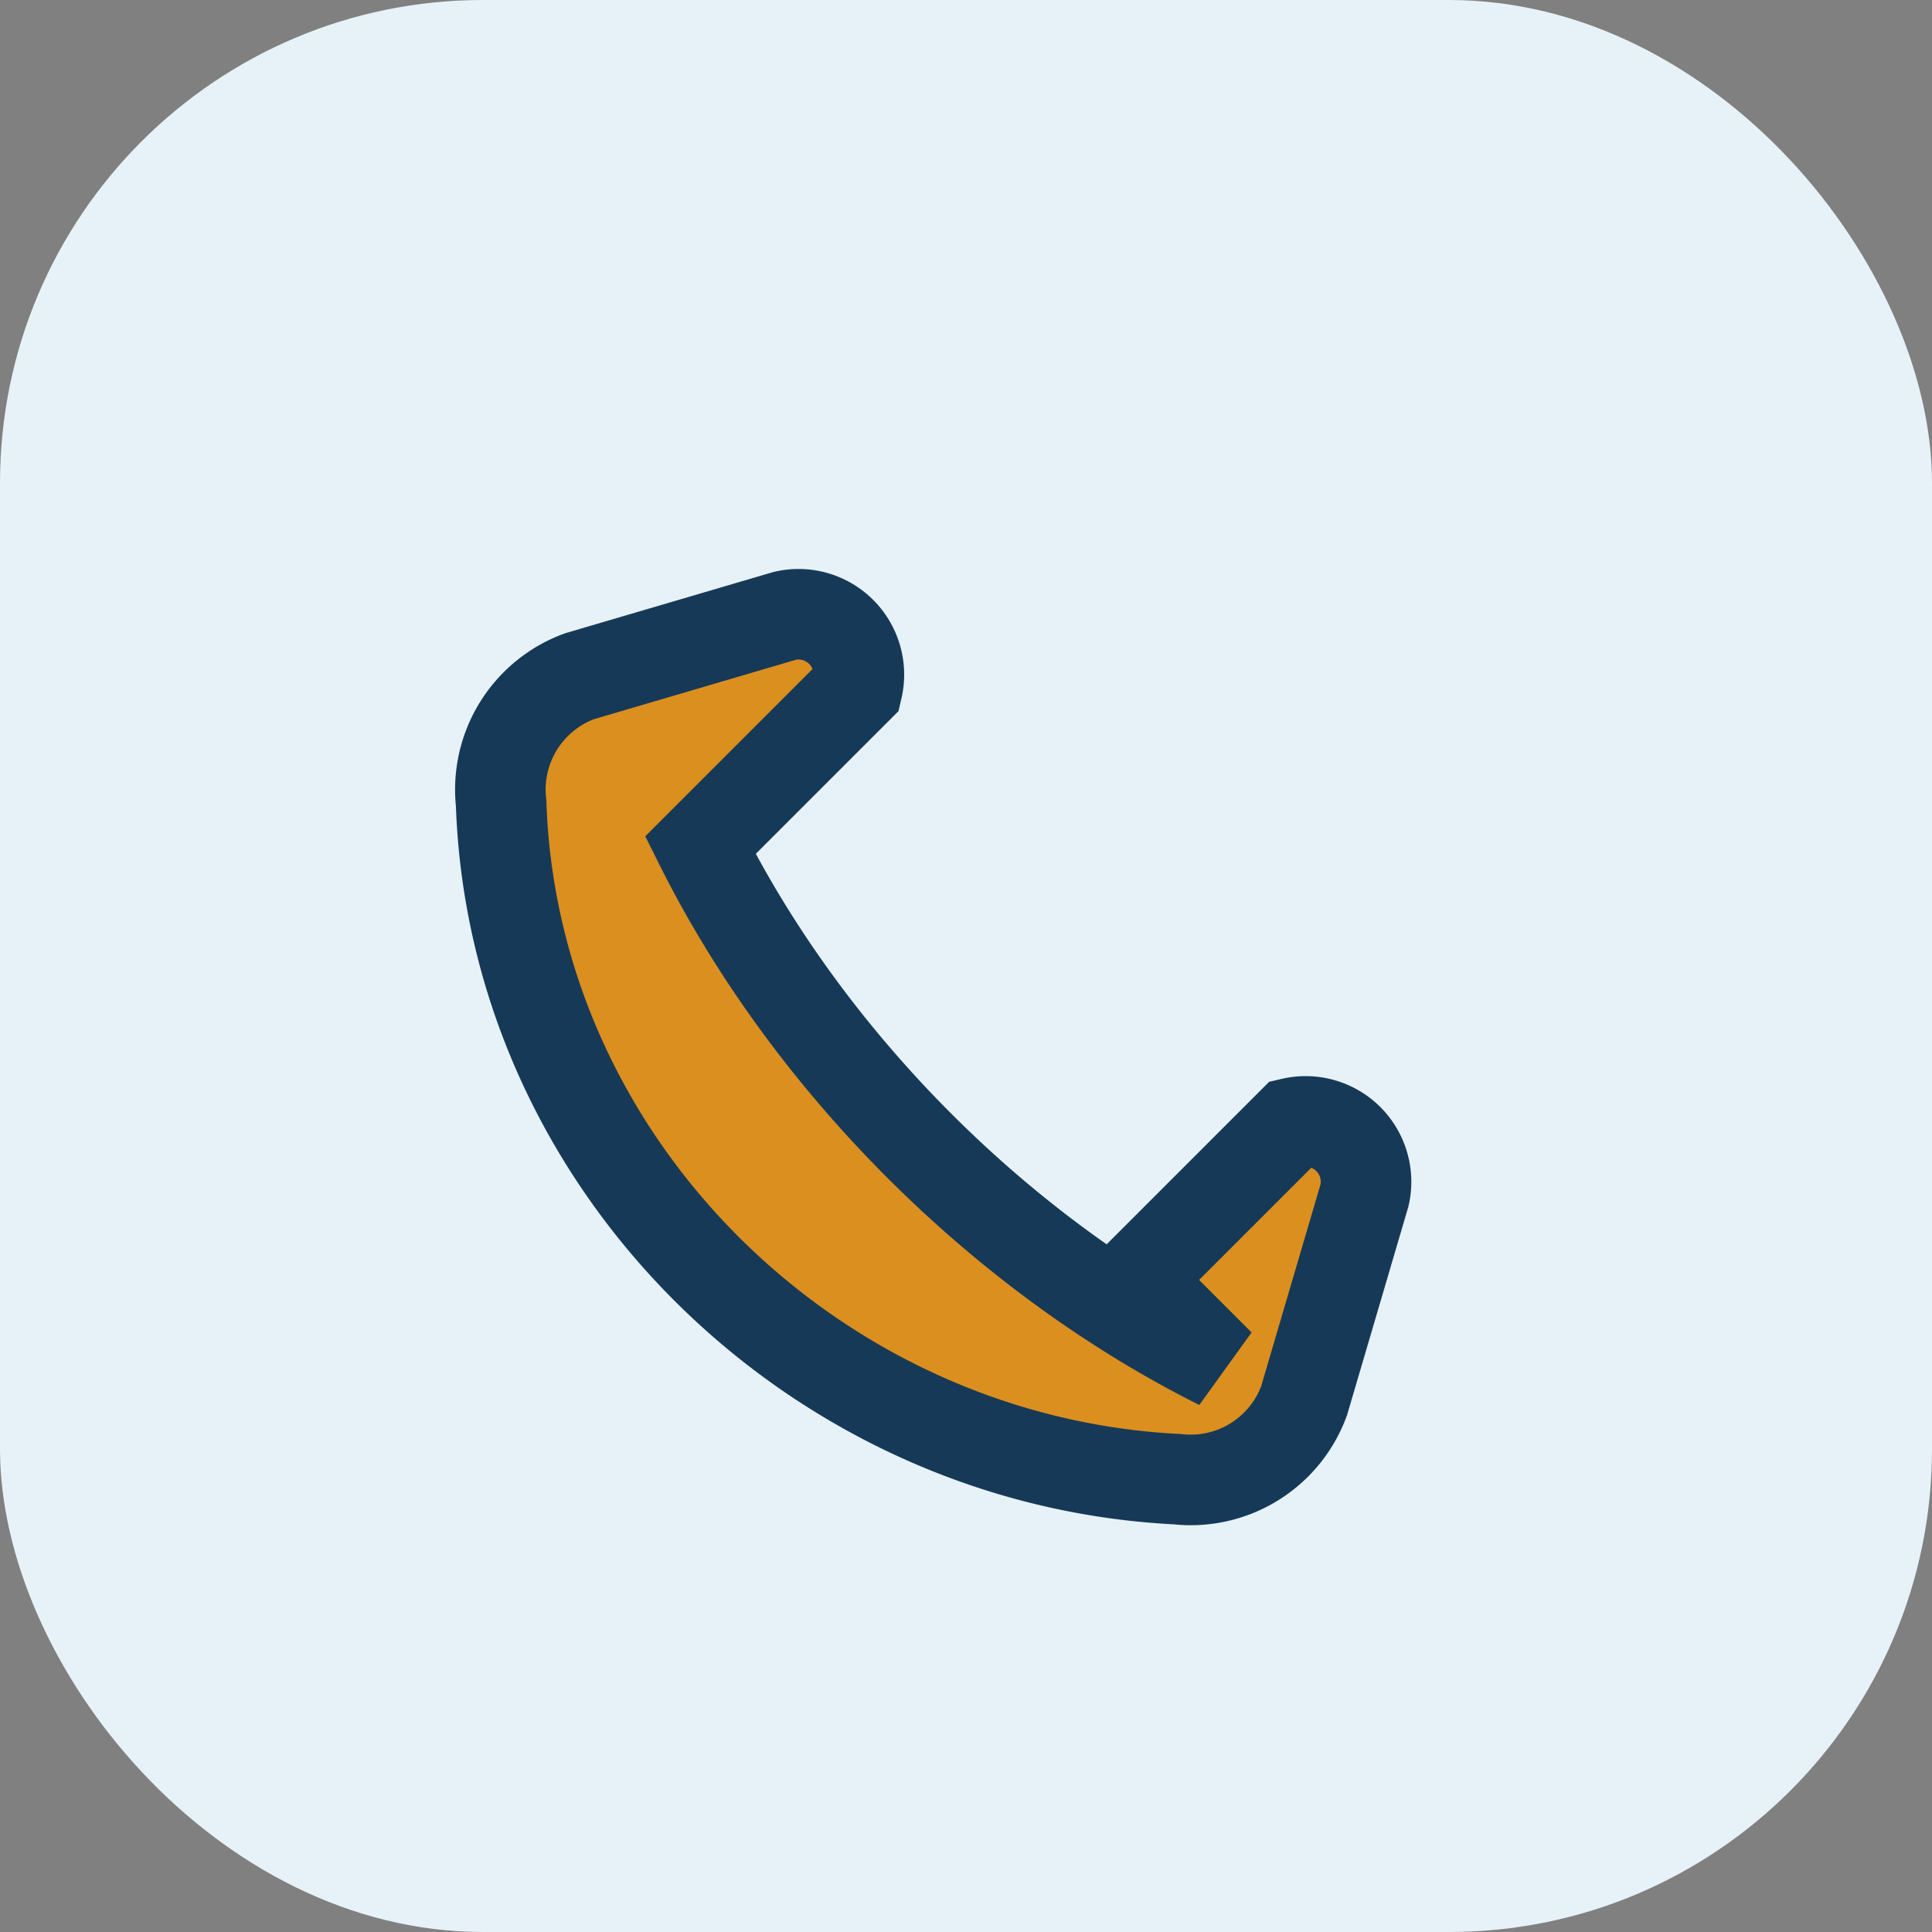
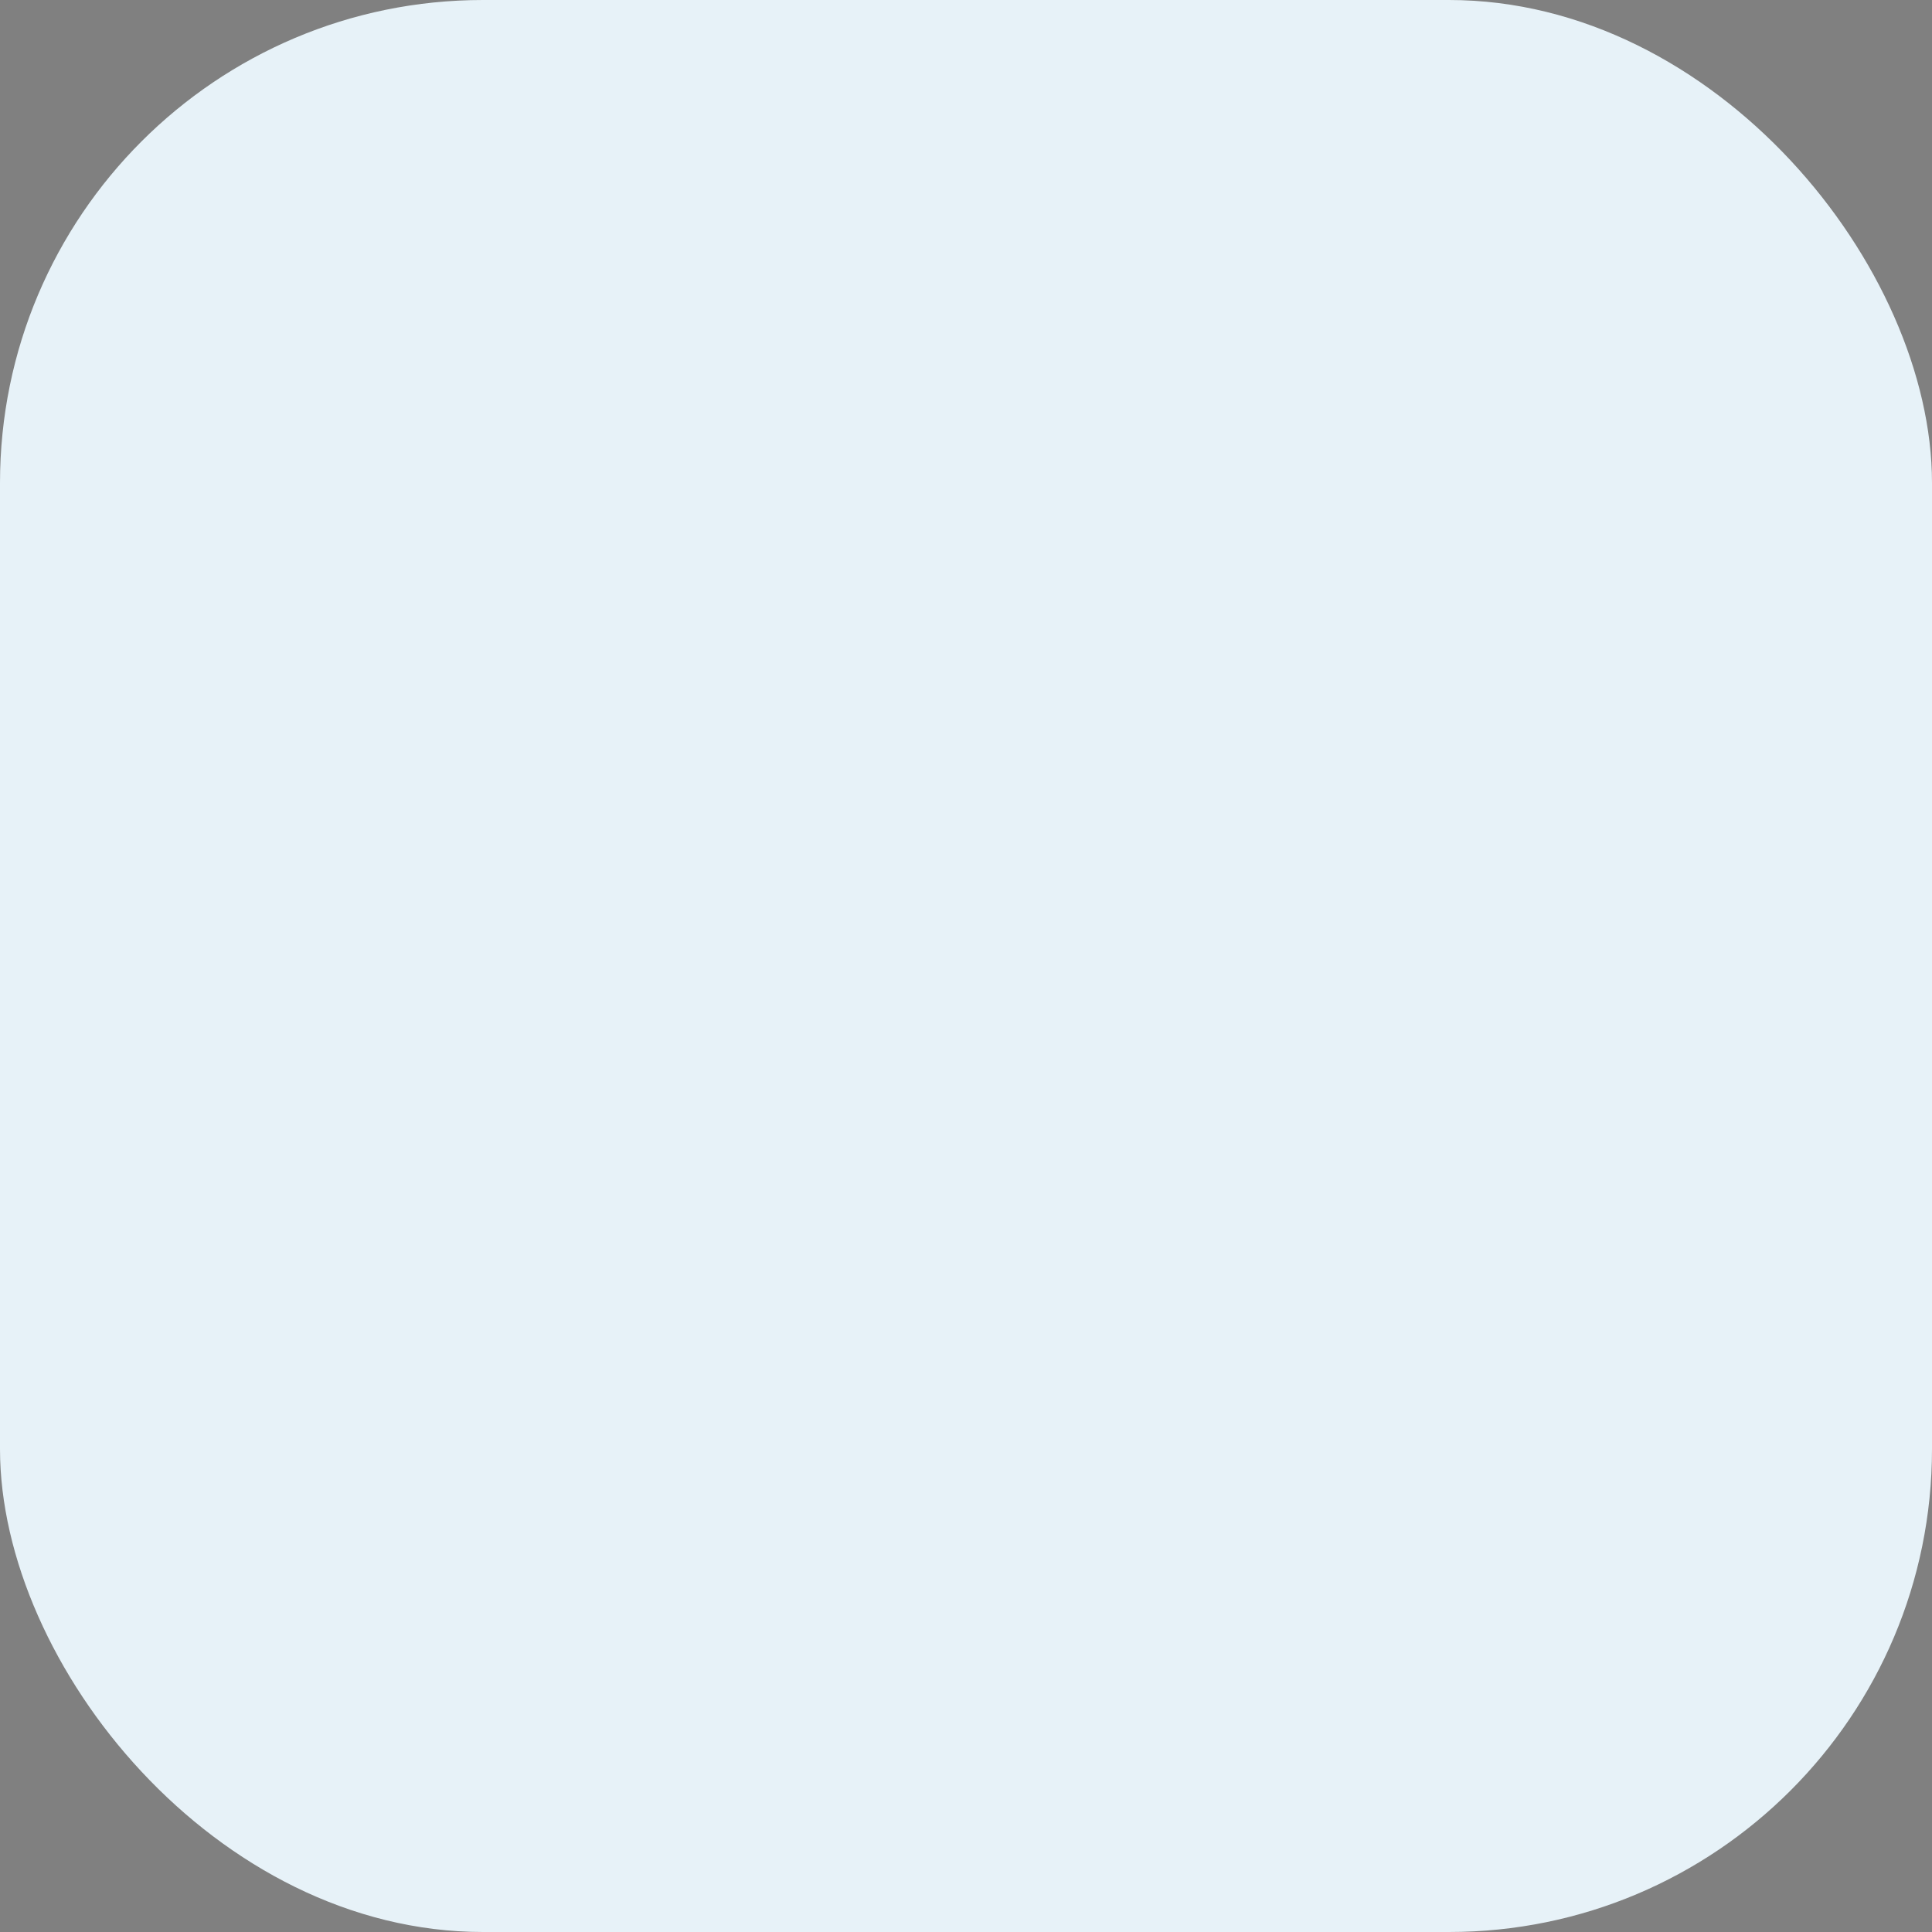
<svg xmlns="http://www.w3.org/2000/svg" width="32" height="32" viewBox="0 0 32 32">
  <rect x="0" y="0" width="32" height="32" fill="#808080" stroke="none" />
  <rect width="32" height="32" rx="8" fill="#E7F2F8" />
-   <path d="M20.2 22.6c-3.6-1.8-6.8-5-8.6-8.6l2.6-2.6a1 1 0 00-1.2-1.2l-3.4 1a2 2 0 00-1.3 2.1c.2 6 5.2 10.9 11.2 11.2a2 2 0 002.1-1.3l1-3.4a1 1 0 00-1.2-1.2l-2.6 2.6z" stroke="#163958" stroke-width="1.5" fill="#DB8F1E" />
</svg>